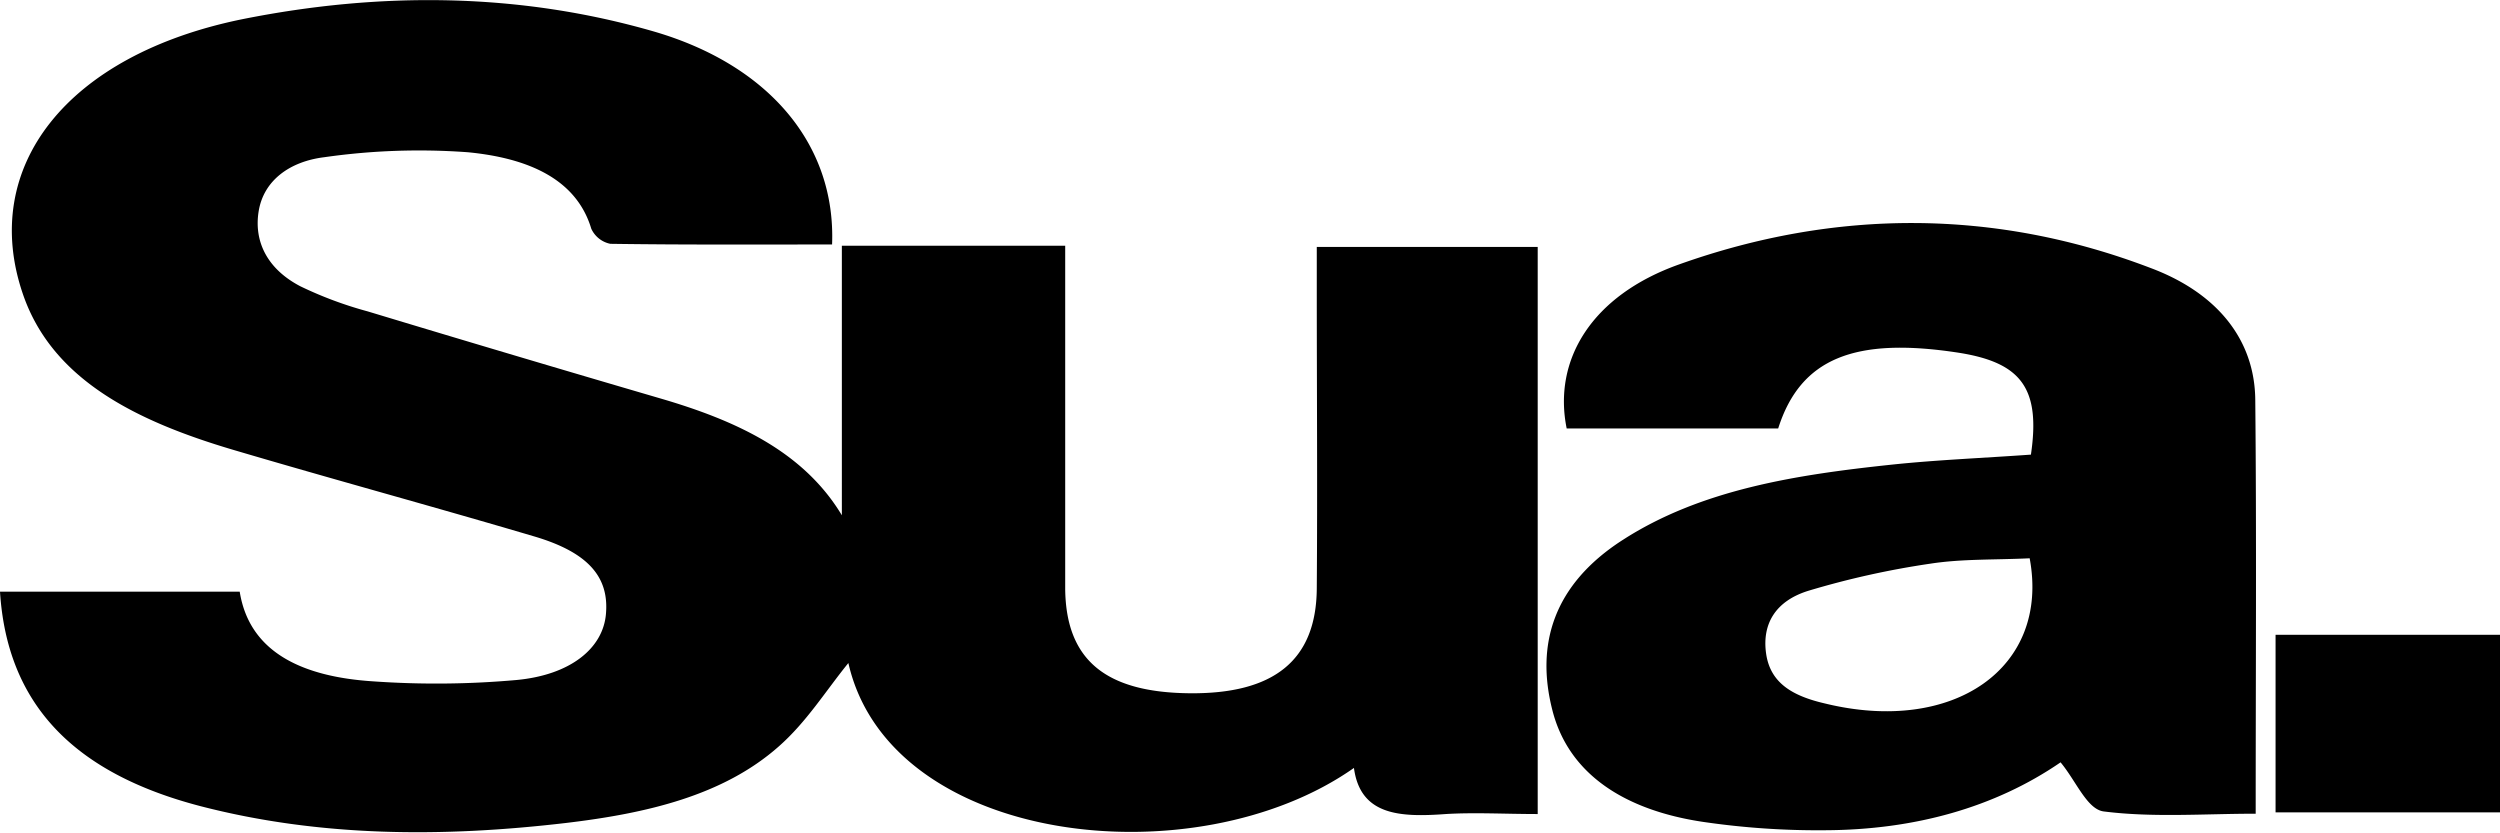
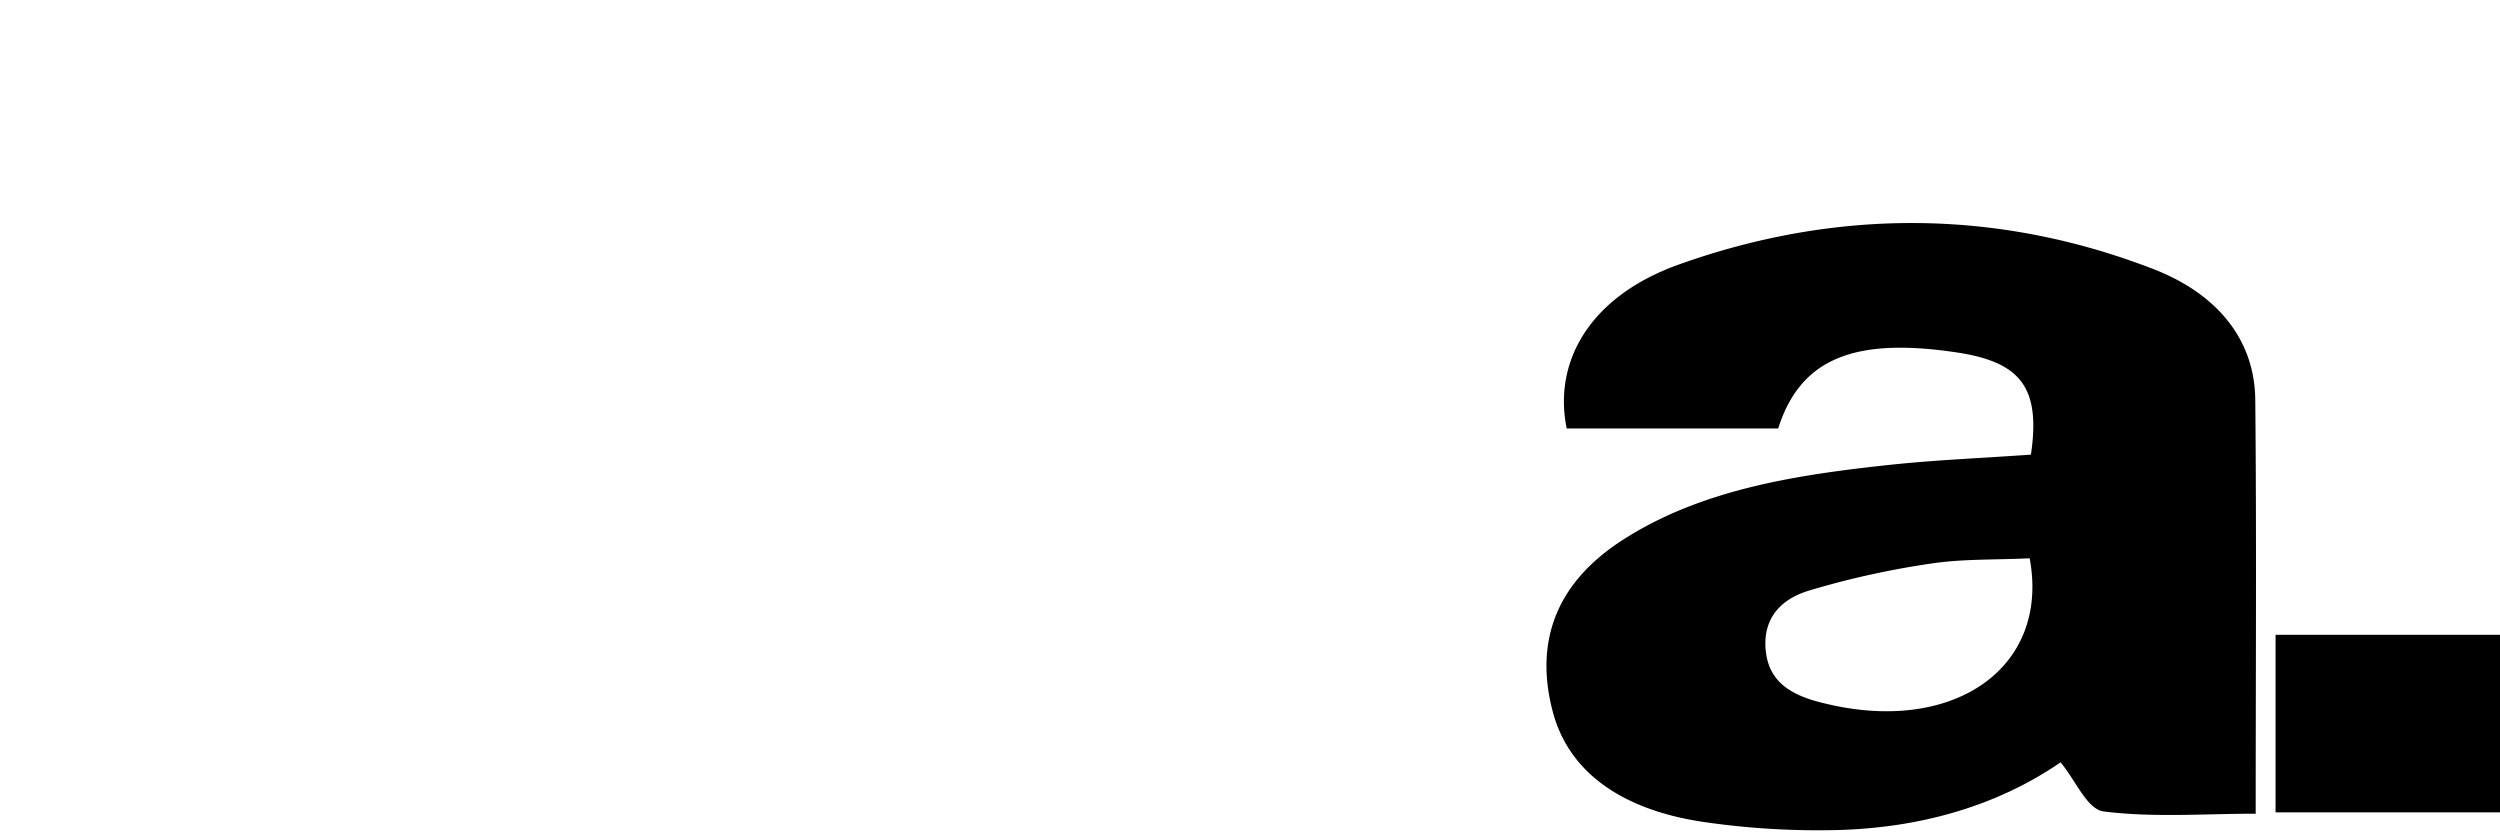
<svg xmlns="http://www.w3.org/2000/svg" viewBox="0 0 299.31 99.7">
  <g data-name="Calque 2" id="Calque_2">
    <g data-name="Calque 1" id="Calque_1-2">
-       <path d="M184.1,97.46c-4,0-7.48-.21-11,0-5.46.4-10.24.19-11-5.52-19,13.36-55.56,9.28-60.53-12.56-2.71,3.33-5,7.06-8.35,10-6.66,5.89-15.85,8-25.39,9.14-14.77,1.74-29.48,1.71-43.81-2C8.61,92.51.84,84.12,0,70.84H28.7c1.16,7.3,7.56,10.18,15.91,10.73a108.09,108.09,0,0,0,17.26-.16c6.5-.62,10.3-3.83,10.67-7.84.42-4.44-2.06-7.41-8.52-9.33C52,60.68,39.9,57.4,27.9,53.85,16.33,50.42,6.28,45.48,2.76,35.26-2.5,20,8,6.57,29.05,2.29,45.52-1,62.15-.91,78.35,3.79c13.67,4,21.74,13.5,21.27,25.48-8.81,0-17.68.05-26.55-.08a3.2,3.2,0,0,1-2.28-1.81c-1.86-6.2-8-8.49-14.75-9.15a80,80,0,0,0-17.2.59c-4.16.51-7.27,2.79-7.87,6.46s1.06,6.95,5,9a46.29,46.29,0,0,0,8.05,3q17.46,5.28,35,10.41c9.2,2.68,17.2,6.41,21.77,14V29.42h26.74V46.71c0,8,0,15.91,0,23.87C127.65,79,132.34,82.9,142.41,83s15.18-3.91,15.24-12.54c.09-12,0-24,0-36V29.56H184.1Z" />
      <path d="M243.15,54.43c1.16-7.88-1.11-11-8.59-12.19-12.5-1.94-19,.65-21.67,9.06H187.57c-1.67-8.22,3-15.92,13.45-19.64,18.71-6.67,37.85-6.69,56.47.43,8,3,12.45,8.6,12.52,15.77.16,16.31.05,32.62.05,49.56-6.1,0-12.27.48-18.19-.27-2-.25-3.31-3.65-5.17-5.88-7.89,5.42-17.53,8.09-28.2,8.13a94.67,94.67,0,0,1-14.6-1C194.5,97,187.78,92.67,185.85,85c-2-7.85.13-15,8.39-20.33,9.4-6.07,20.78-7.83,32.33-9.05C231.94,55.06,237.38,54.84,243.15,54.43ZM243,66.84c-4.17.2-8.1.06-11.86.64a102.27,102.27,0,0,0-14.6,3.24c-4,1.23-5.58,4-5.1,7.49s3.05,5.08,7,6C233.84,88,245.45,80,243,66.84Z" />
      <path d="M299.31,97.26H272.44V76h26.87Z" />
    </g>
  </g>
</svg>